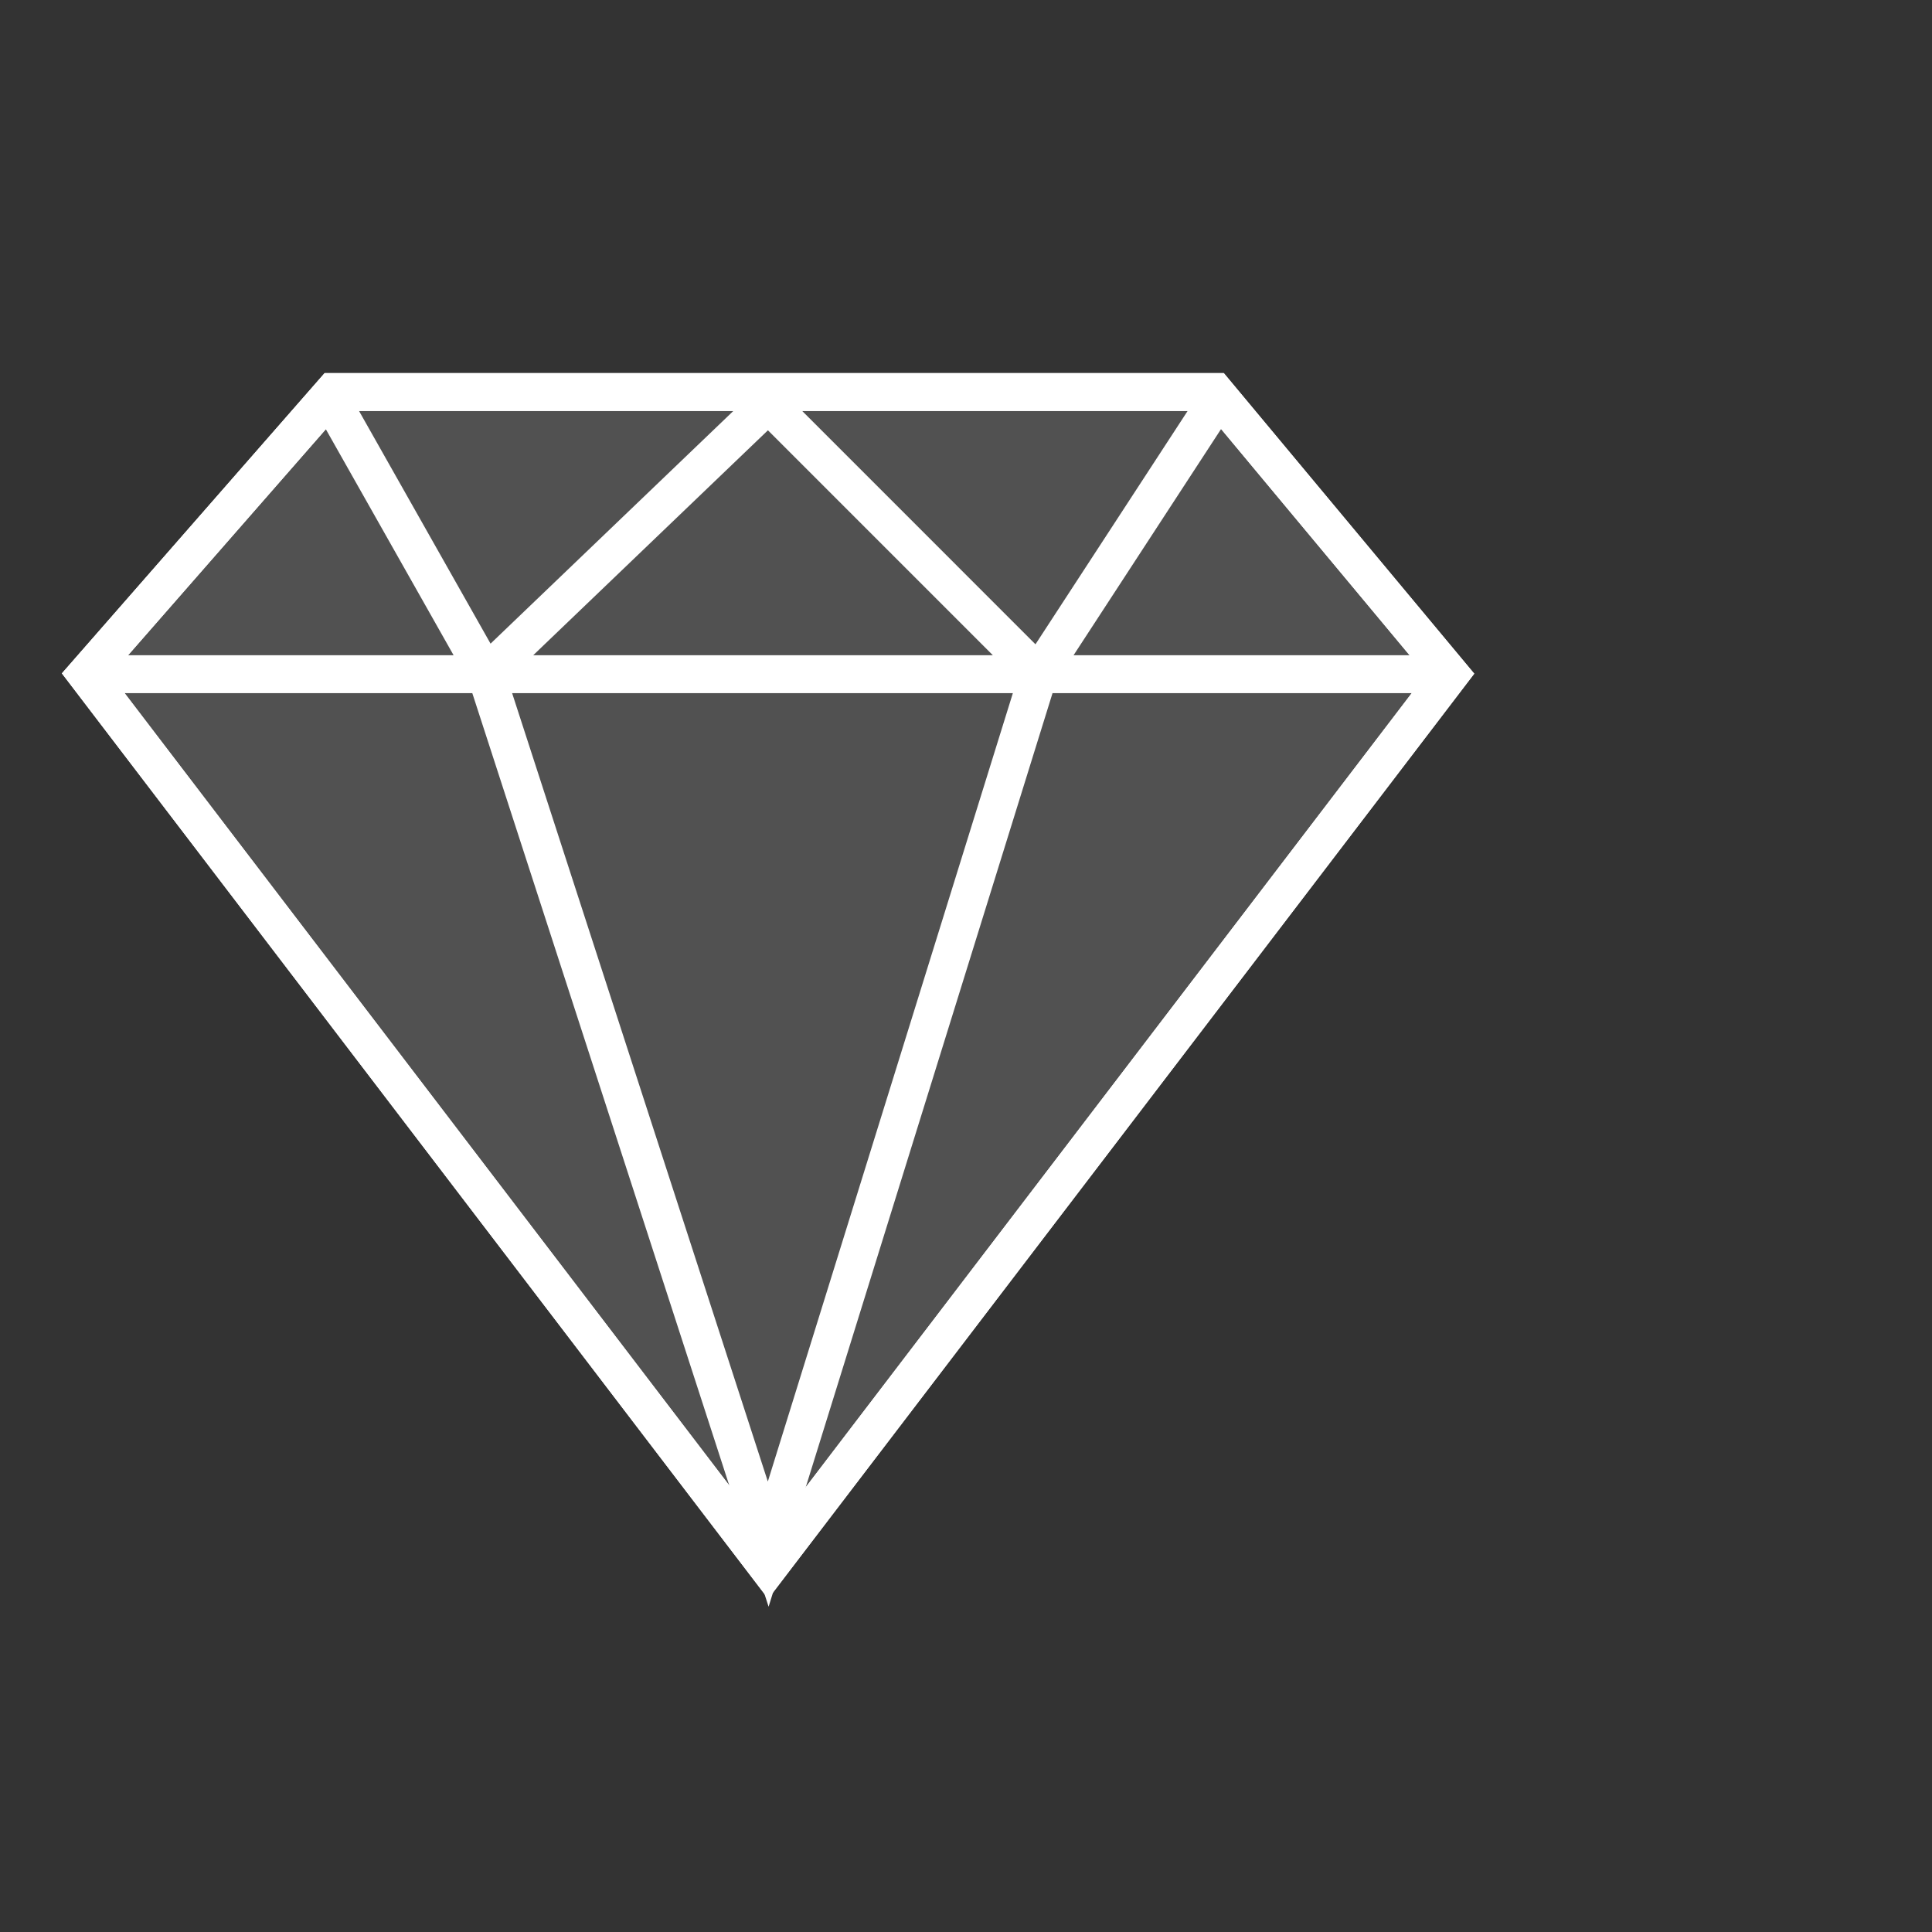
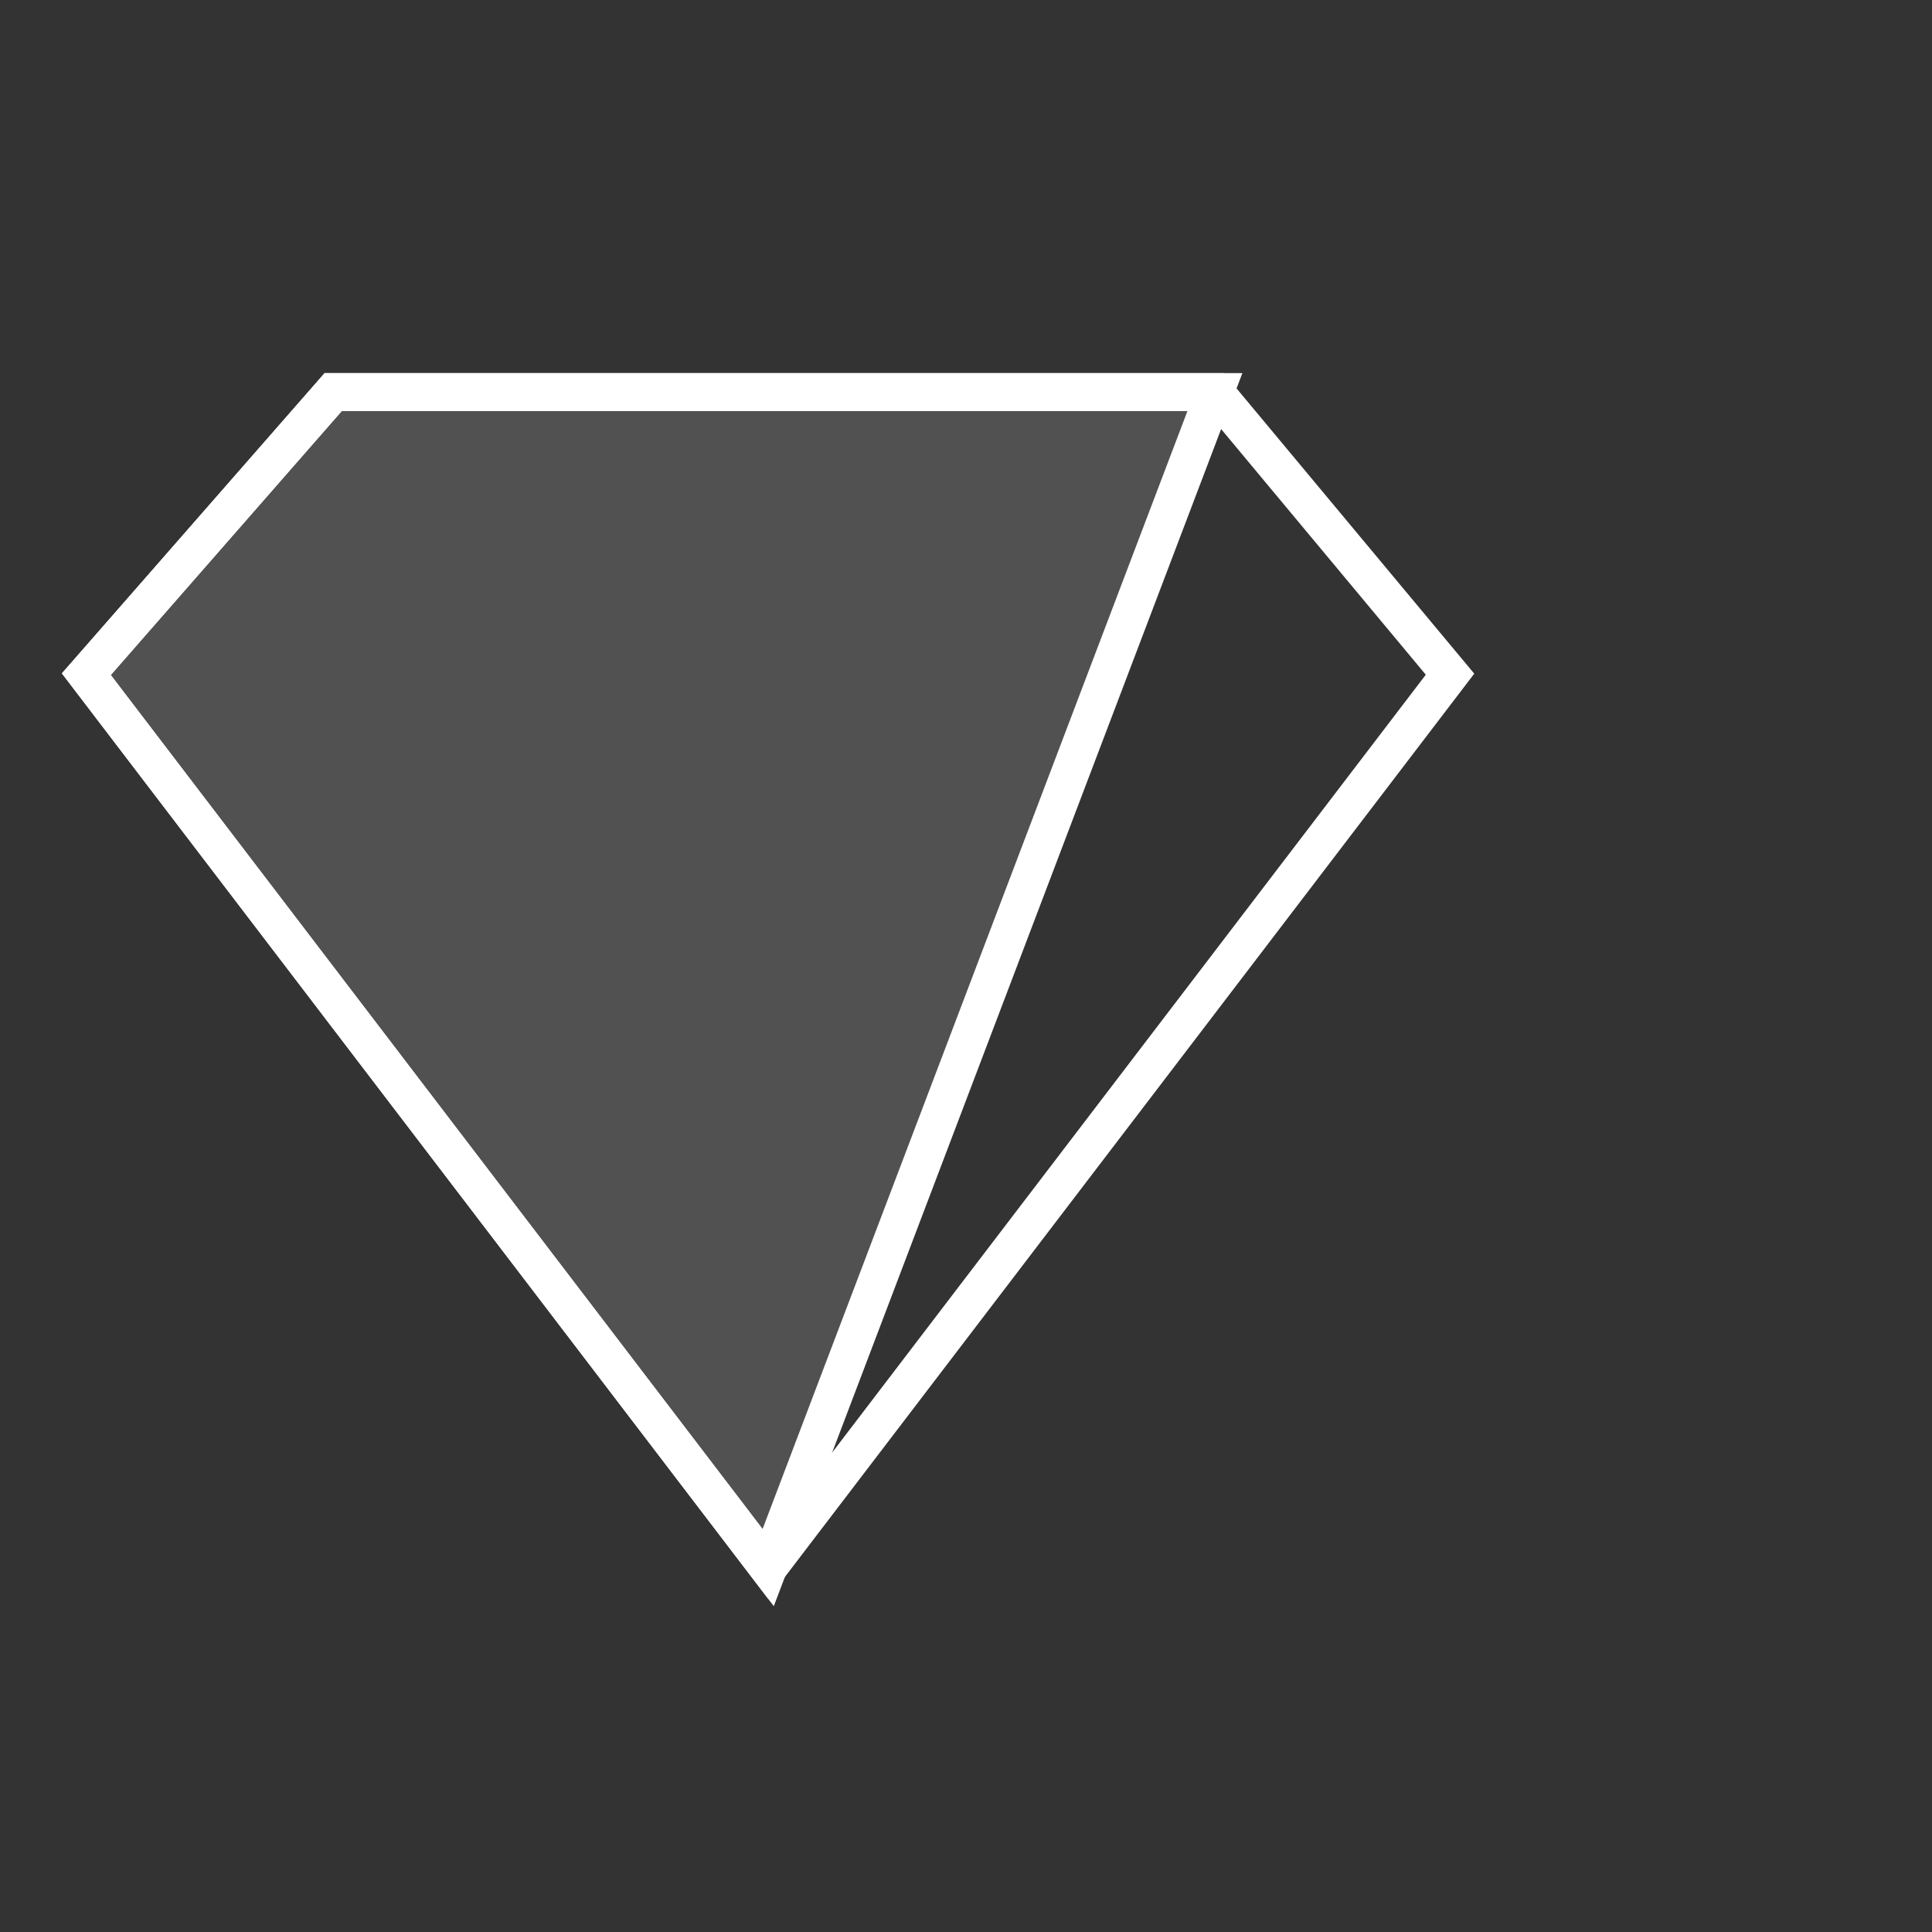
<svg xmlns="http://www.w3.org/2000/svg" width="51" height="51" viewBox="0 0 51 51" fill="none">
  <rect x="0" y="0" width="51" height="51" fill="#333333" stroke="none" />
-   <path d="M32.071 10.349H8.796L2.279 17.797L20.278 41.381L38.277 17.797L32.071 10.349Z" fill="white" fill-opacity="0.15" stroke="white" />
+   <path d="M32.071 10.349H8.796L2.279 17.797L20.278 41.381L32.071 10.349Z" fill="white" fill-opacity="0.15" stroke="white" />
  <path d="M32.071 10.349H8.796L2.279 17.797L20.278 41.381L38.277 17.797L32.071 10.349Z" stroke="white" />
-   <path d="M8.796 10.659L12.831 17.797M12.831 17.797L20.279 10.659L27.416 17.797M12.831 17.797H27.416M12.831 17.797H2.59M12.831 17.797L20.279 40.761L27.416 17.797M27.416 17.797L32.071 10.659M27.416 17.797H37.967" stroke="white" />
</svg>